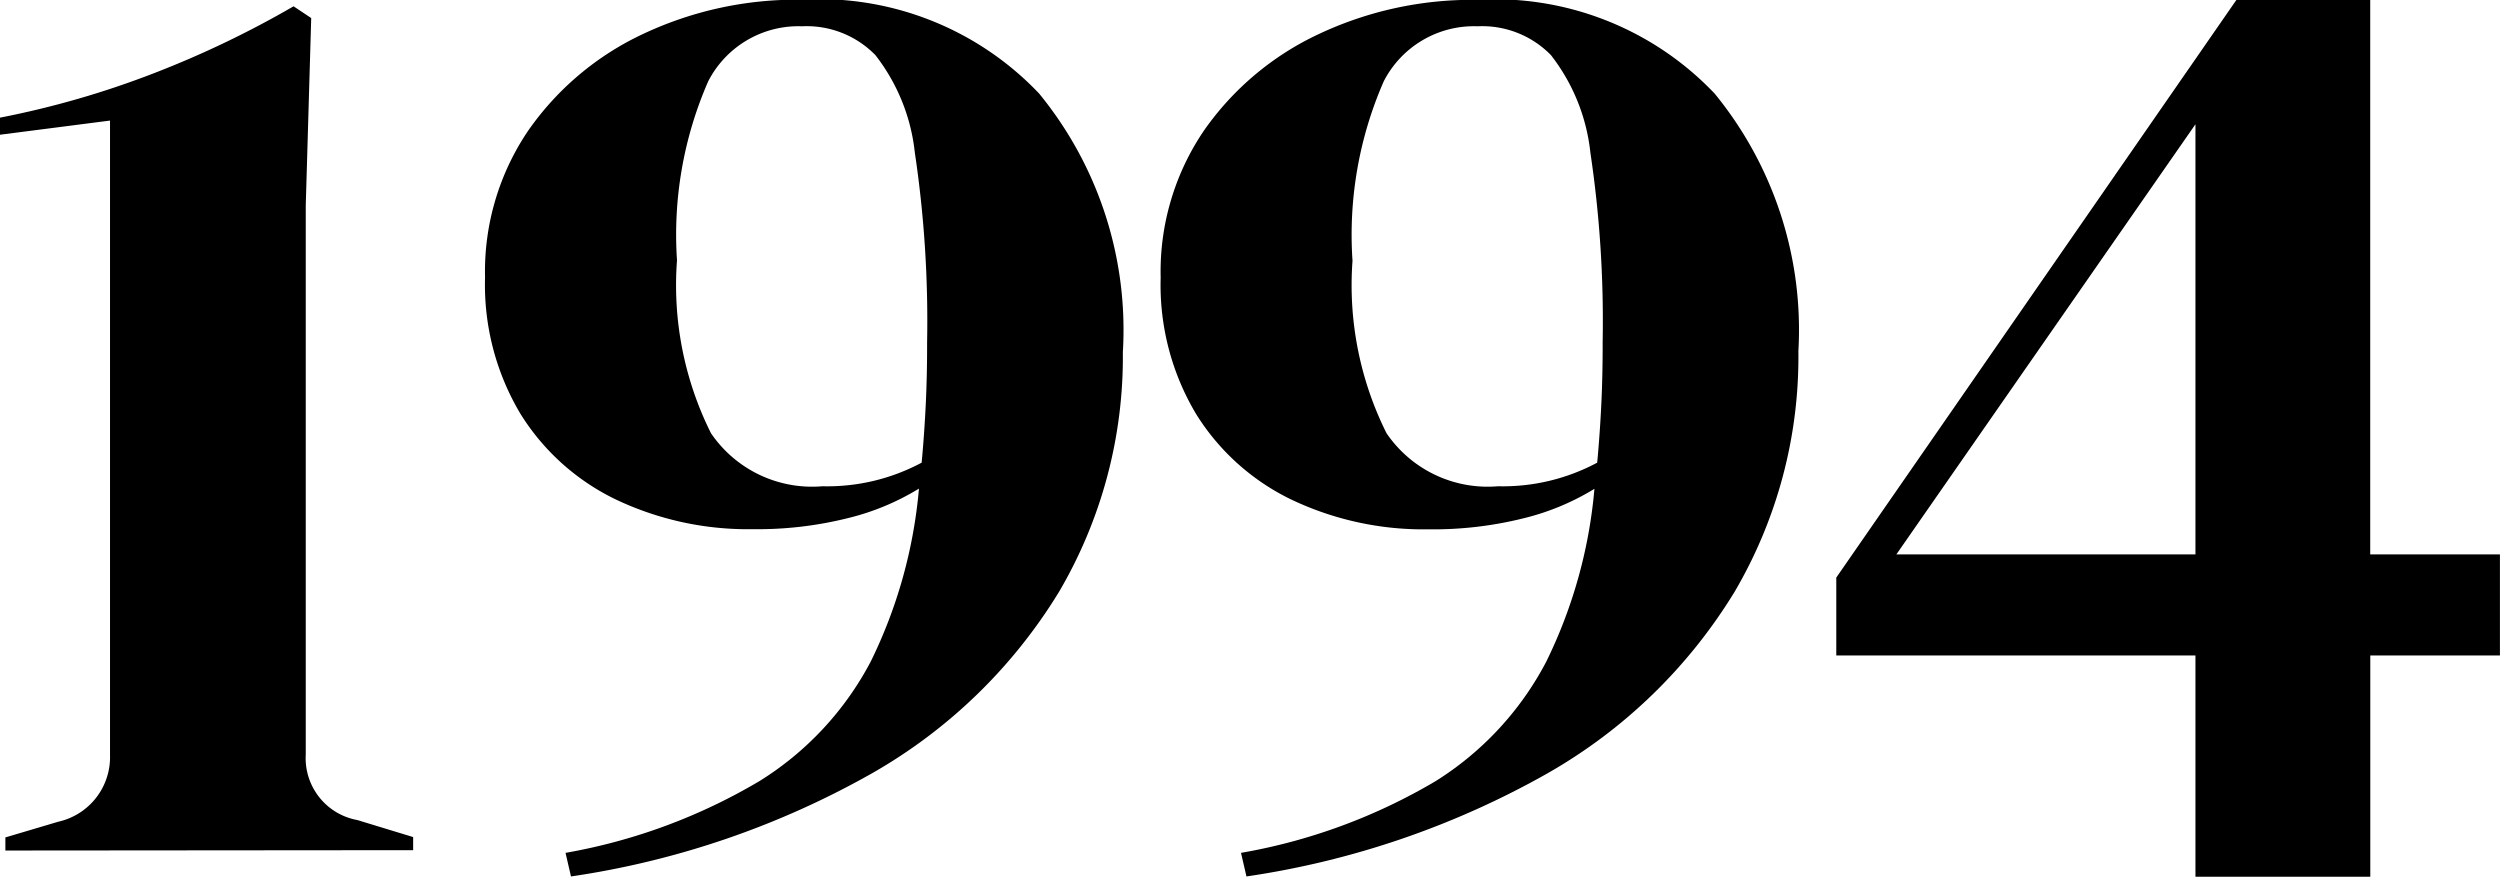
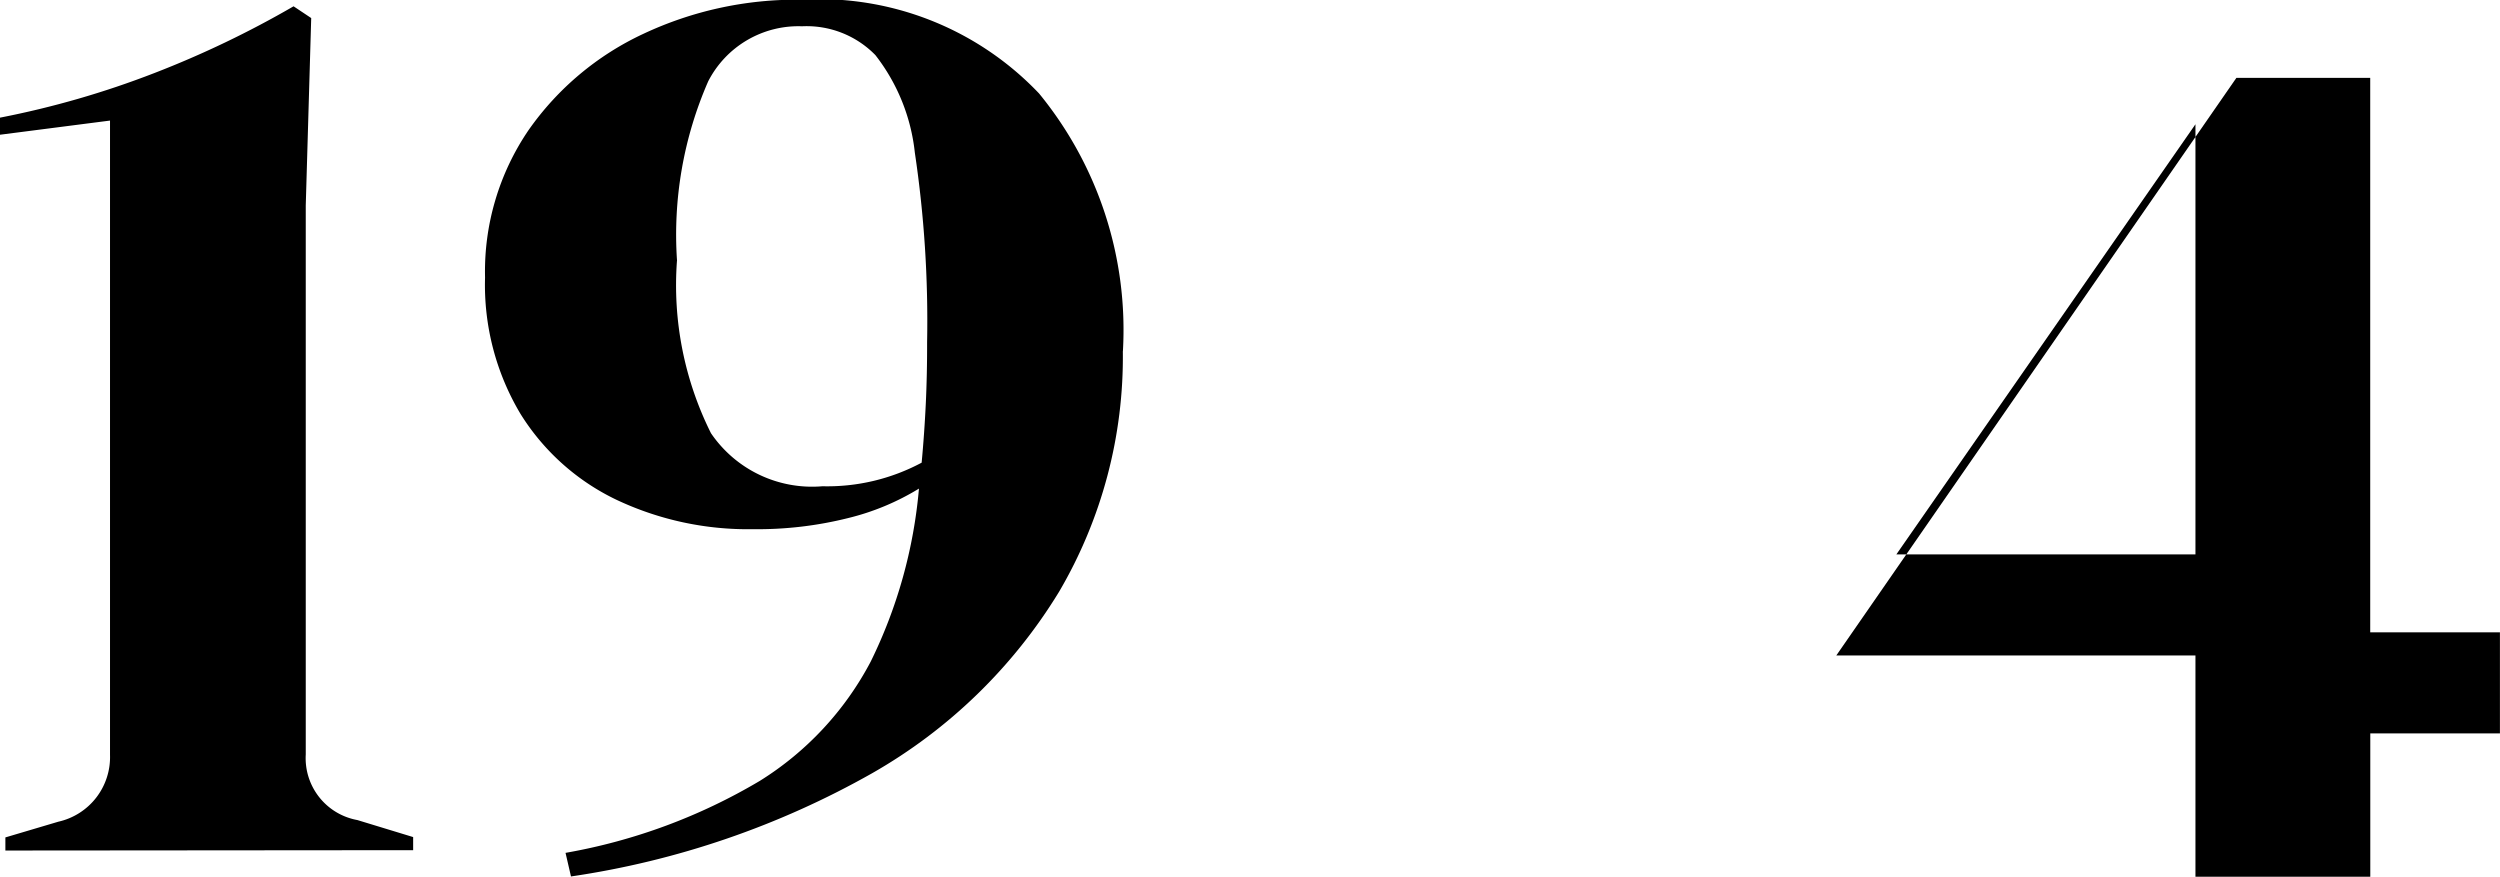
<svg xmlns="http://www.w3.org/2000/svg" id="_1994" data-name="1994" width="35.29" height="12.376" viewBox="0 0 35.29 12.376">
  <path id="패스_153252" data-name="패스 153252" d="M-53.3-71.066v-.185l.748-.222a.934.934,0,0,0,.729-.943V-81.37l-1.554.2v-.241a12.767,12.767,0,0,0,2.178-.629,13.958,13.958,0,0,0,1.967-.943l.249.166-.077,2.645v7.751a.888.888,0,0,0,.729.925l.787.24v.185Zm15.774-7.048a6.547,6.547,0,0,1-.9,3.395,7.356,7.356,0,0,1-2.639,2.562A12.231,12.231,0,0,1-45.316-70.7l-.077-.333a8.108,8.108,0,0,0,2.744-1.017,4.39,4.39,0,0,0,1.564-1.683,6.877,6.877,0,0,0,.681-2.442,3.491,3.491,0,0,1-1,.416,5.265,5.265,0,0,1-1.343.157,4.345,4.345,0,0,1-1.929-.416,3.241,3.241,0,0,1-1.353-1.212,3.549,3.549,0,0,1-.5-1.924,3.541,3.541,0,0,1,.614-2.081,4.085,4.085,0,0,1,1.622-1.36,5.078,5.078,0,0,1,2.216-.481,4.278,4.278,0,0,1,3.368,1.323A5.265,5.265,0,0,1-37.525-78.114Zm-6.294-1.276a4.675,4.675,0,0,0,.48,2.433,1.726,1.726,0,0,0,1.574.749,2.822,2.822,0,0,0,1.4-.333q.038-.407.058-.823t.019-.879a16.082,16.082,0,0,0-.173-2.673,2.706,2.706,0,0,0-.557-1.378,1.356,1.356,0,0,0-1.036-.407,1.431,1.431,0,0,0-1.324.777A5.4,5.4,0,0,0-43.819-79.391Z" transform="translate(53.376 83.072)" />
-   <path id="패스_153253" data-name="패스 153253" d="M-21.08-78.114a6.547,6.547,0,0,1-.9,3.395,7.356,7.356,0,0,1-2.639,2.562A12.231,12.231,0,0,1-28.871-70.7l-.077-.333A8.108,8.108,0,0,0-26.2-72.046,4.39,4.39,0,0,0-24.64-73.73a6.877,6.877,0,0,0,.681-2.442,3.491,3.491,0,0,1-1,.416A5.264,5.264,0,0,1-26.3-75.6a4.345,4.345,0,0,1-1.929-.416,3.241,3.241,0,0,1-1.353-1.212,3.549,3.549,0,0,1-.5-1.924,3.541,3.541,0,0,1,.614-2.081,4.085,4.085,0,0,1,1.622-1.36,5.078,5.078,0,0,1,2.216-.481,4.278,4.278,0,0,1,3.368,1.323A5.265,5.265,0,0,1-21.08-78.114Zm-6.294-1.276a4.675,4.675,0,0,0,.48,2.433,1.726,1.726,0,0,0,1.574.749,2.822,2.822,0,0,0,1.4-.333q.038-.407.058-.823t.019-.879a16.082,16.082,0,0,0-.173-2.673,2.706,2.706,0,0,0-.557-1.378,1.356,1.356,0,0,0-1.036-.407,1.431,1.431,0,0,0-1.324.777A5.4,5.4,0,0,0-27.374-79.391Z" transform="translate(46.466 83.072)" />
-   <path id="_2014" data-name="2014" d="M65.315-101.355v-3.123h-5.07v-1.1l5.648-8.154h1.889v7.827h1.831v1.427H67.783v3.123Zm-4.222-4.55h4.222v-6.072Z" transform="translate(-34.324 113.731)" />
+   <path id="_2014" data-name="2014" d="M65.315-101.355v-3.123h-5.07l5.648-8.154h1.889v7.827h1.831v1.427H67.783v3.123Zm-4.222-4.55h4.222v-6.072Z" transform="translate(-34.324 113.731)" />
</svg>